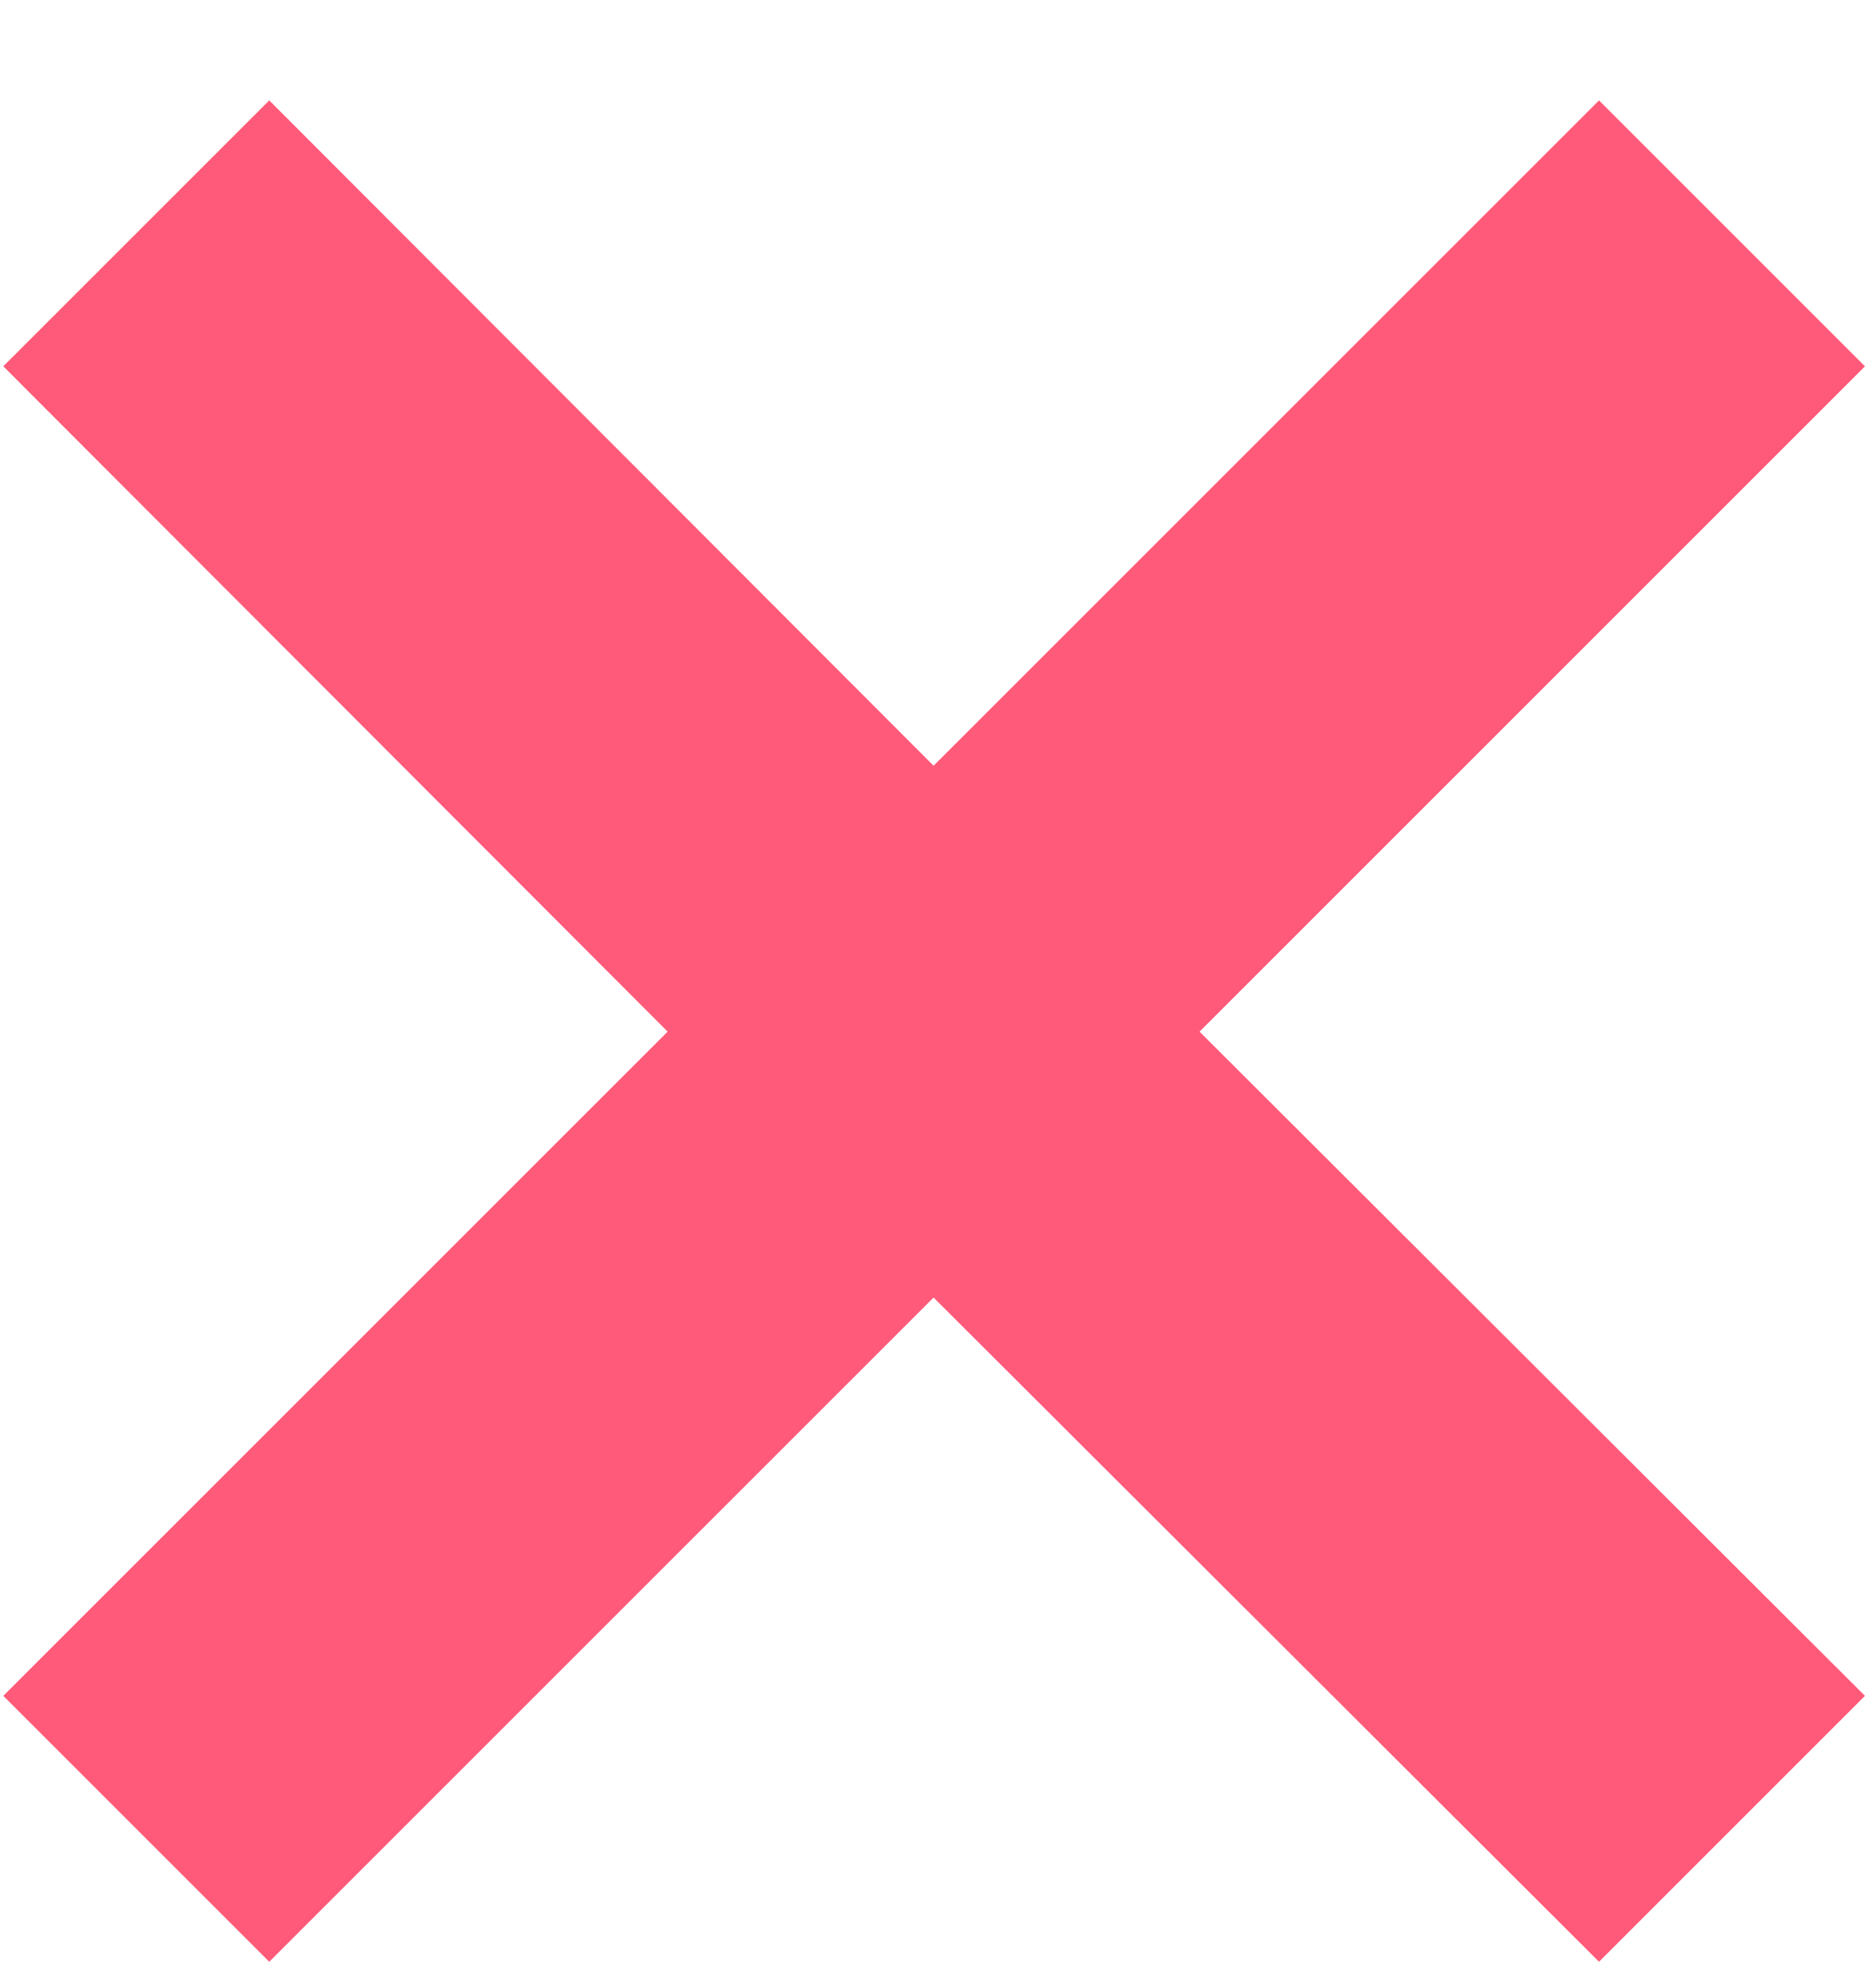
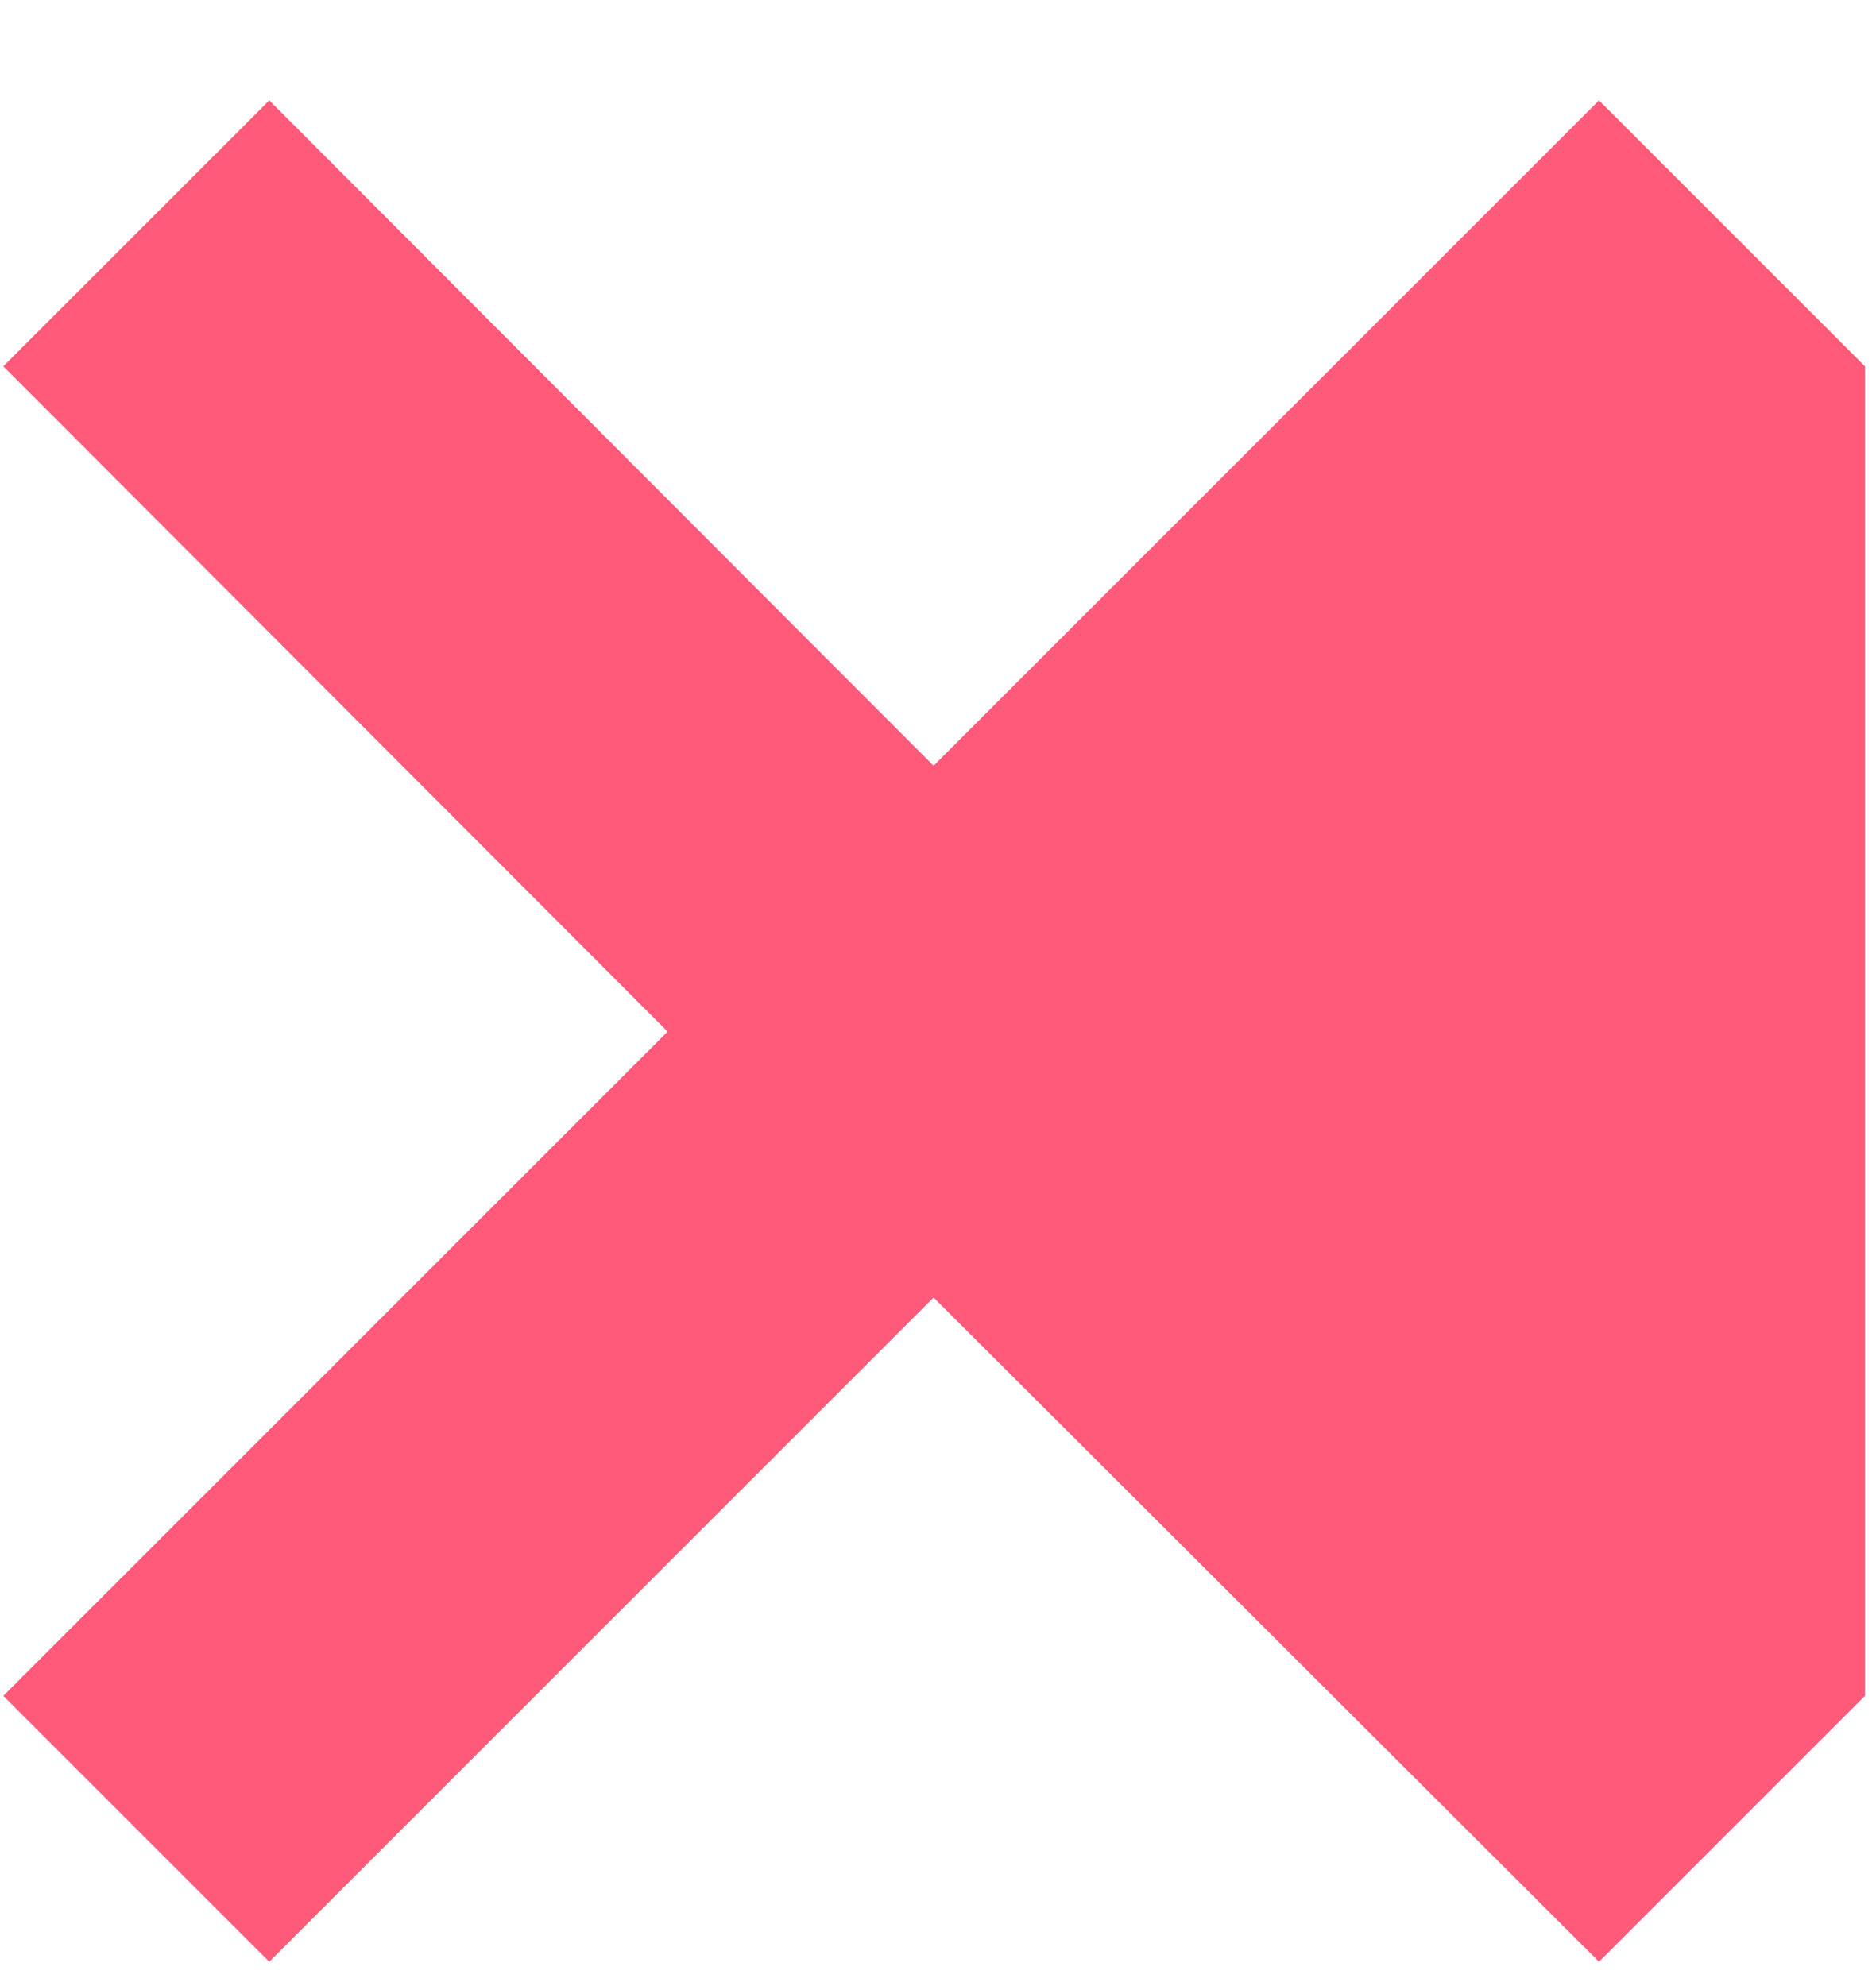
<svg xmlns="http://www.w3.org/2000/svg" width="17" height="18" viewBox="0 0 17 18" fill="none">
-   <path d="M16.9 3.32L14.49 0.91L8.46 6.94L2.44 0.91L0.03 3.32L6.05 9.35L0.03 15.37L2.44 17.78L8.46 11.76L14.49 17.78L16.9 15.37L10.87 9.35L16.9 3.32Z" fill="#FF5A79" />
+   <path d="M16.9 3.32L14.49 0.91L8.46 6.94L2.44 0.91L0.03 3.32L6.05 9.35L0.03 15.37L2.44 17.78L8.46 11.76L14.49 17.78L16.9 15.37L16.9 3.32Z" fill="#FF5A79" />
</svg>